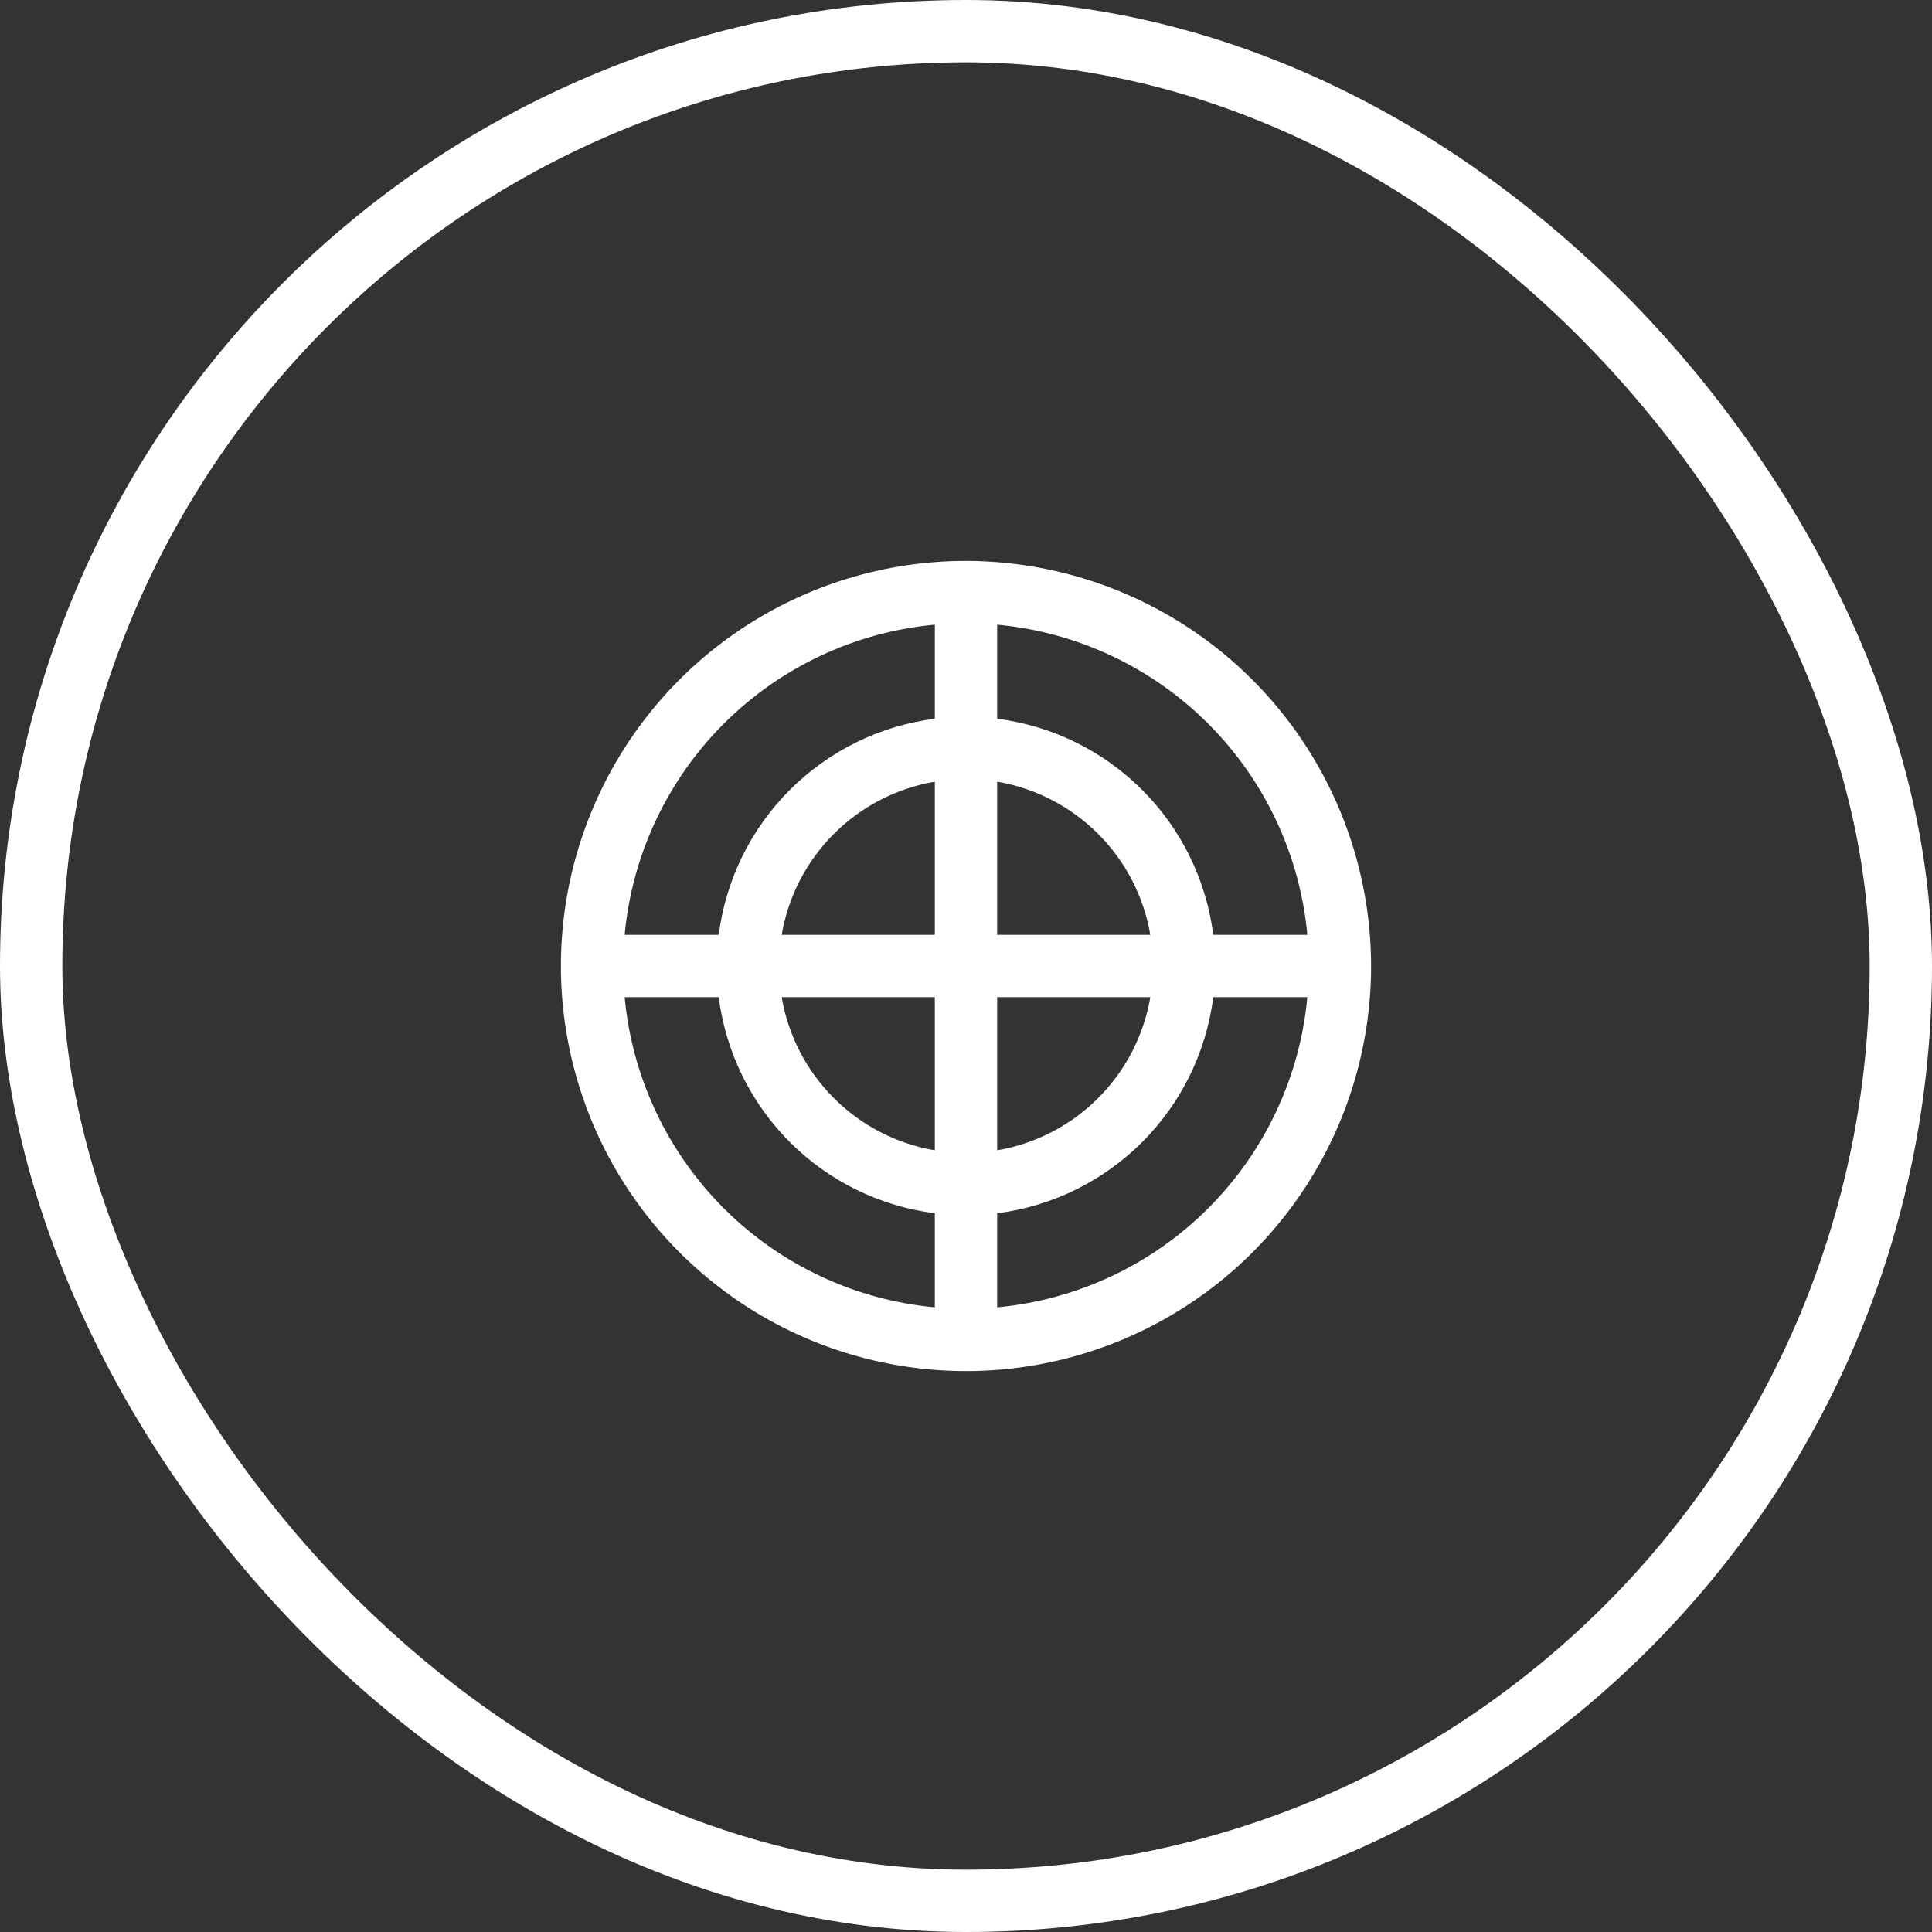
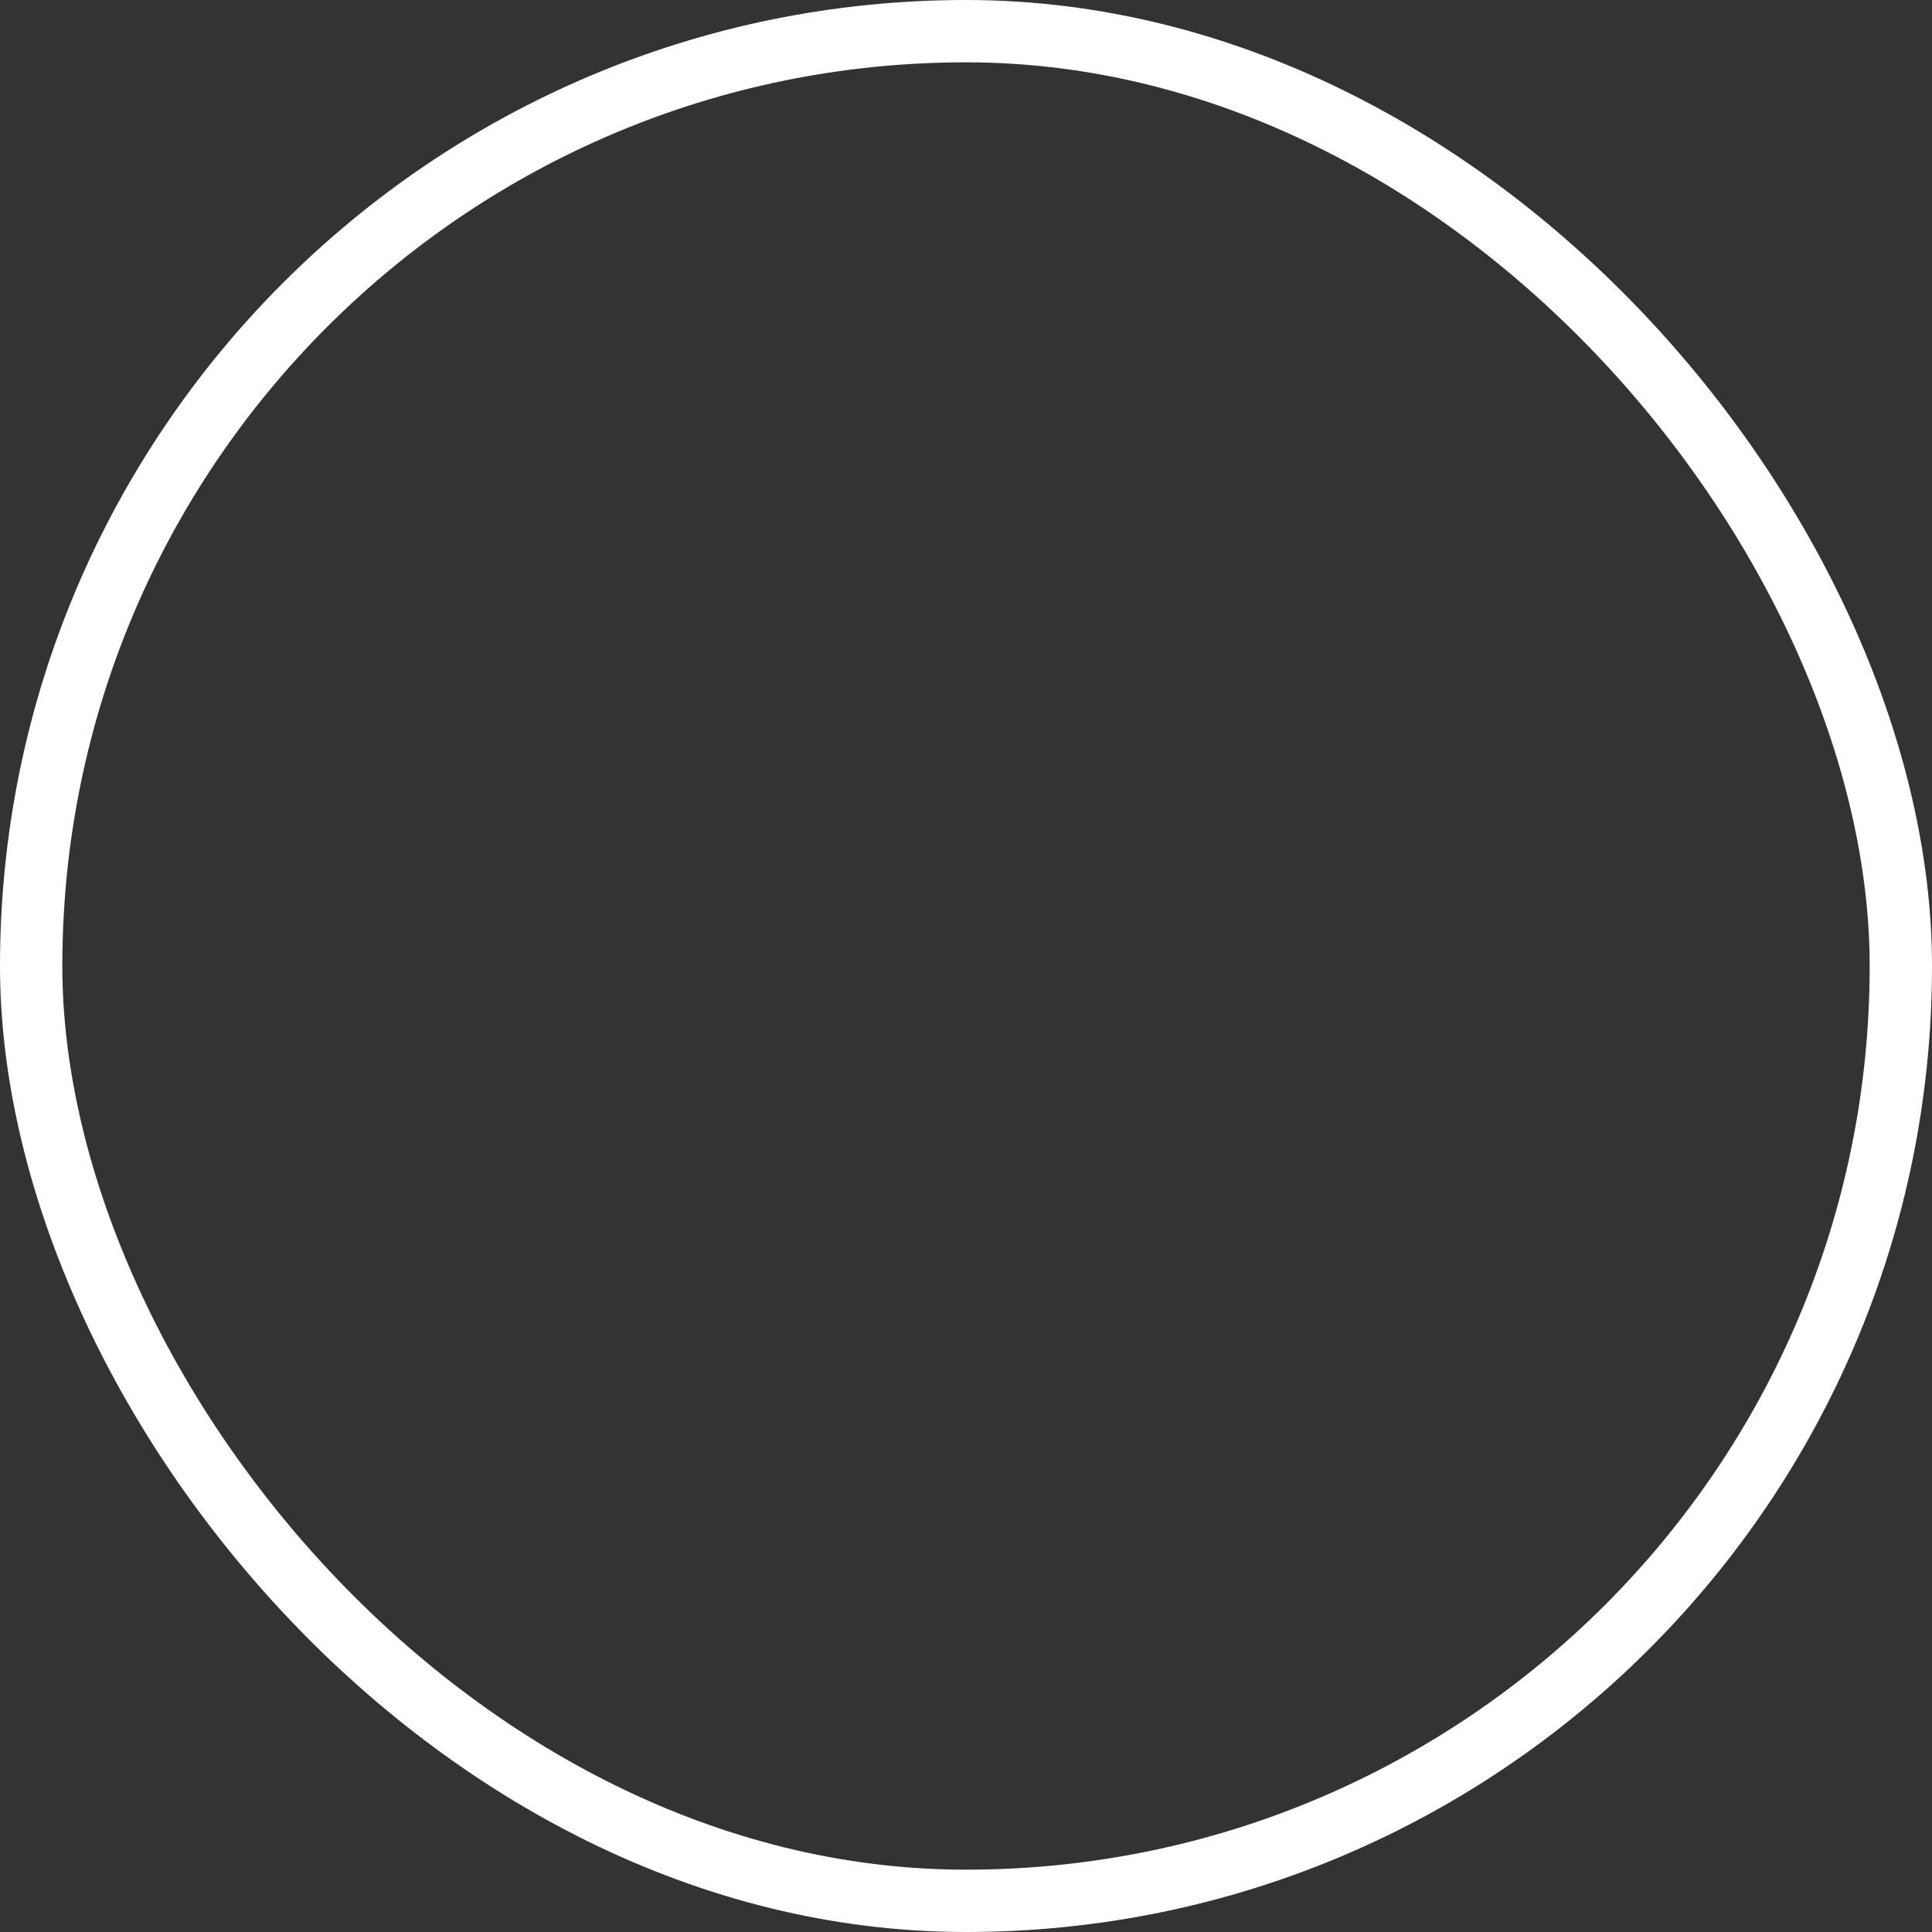
<svg xmlns="http://www.w3.org/2000/svg" width="62" height="62" viewBox="0 0 62 62" fill="none">
  <rect x="0" y="0" width="62" height="62" fill="#333333" stroke="none" />
  <rect x="1" y="1" width="60" height="60" rx="30" stroke="white" stroke-width="2" />
-   <path d="M31 18C28.429 18 25.915 18.762 23.778 20.191C21.64 21.619 19.974 23.65 18.99 26.025C18.006 28.401 17.748 31.014 18.25 33.536C18.751 36.058 19.989 38.374 21.808 40.192C23.626 42.011 25.942 43.249 28.464 43.75C30.986 44.252 33.599 43.994 35.975 43.01C38.35 42.026 40.381 40.36 41.809 38.222C43.238 36.085 44 33.571 44 31C43.996 27.553 42.626 24.249 40.188 21.812C37.751 19.374 34.447 18.004 31 18ZM41.954 30H38.935C38.711 28.239 37.908 26.603 36.653 25.348C35.397 24.092 33.761 23.29 32 23.065V20.046C34.56 20.283 36.956 21.408 38.774 23.226C40.592 25.044 41.717 27.44 41.954 30ZM30 30H25.085C25.294 28.773 25.88 27.64 26.76 26.76C27.64 25.88 28.773 25.294 30 25.085V30ZM30 32V36.915C28.773 36.706 27.64 36.12 26.76 35.24C25.88 34.359 25.294 33.227 25.085 32H30ZM32 32H36.915C36.706 33.227 36.12 34.359 35.24 35.24C34.359 36.12 33.227 36.706 32 36.915V32ZM32 30V25.085C33.227 25.294 34.359 25.88 35.24 26.76C36.12 27.64 36.706 28.773 36.915 30H32ZM30 20.046V23.065C28.239 23.29 26.603 24.092 25.348 25.348C24.092 26.603 23.29 28.239 23.065 30H20.046C20.283 27.44 21.408 25.044 23.226 23.226C25.044 21.408 27.44 20.283 30 20.046ZM20.046 32H23.065C23.29 33.761 24.092 35.397 25.348 36.653C26.603 37.908 28.239 38.711 30 38.935V41.954C27.44 41.717 25.044 40.592 23.226 38.774C21.408 36.956 20.283 34.56 20.046 32ZM32 41.954V38.935C33.761 38.711 35.397 37.908 36.653 36.653C37.908 35.397 38.711 33.761 38.935 32H41.954C41.717 34.56 40.592 36.956 38.774 38.774C36.956 40.592 34.56 41.717 32 41.954Z" fill="white" />
</svg>